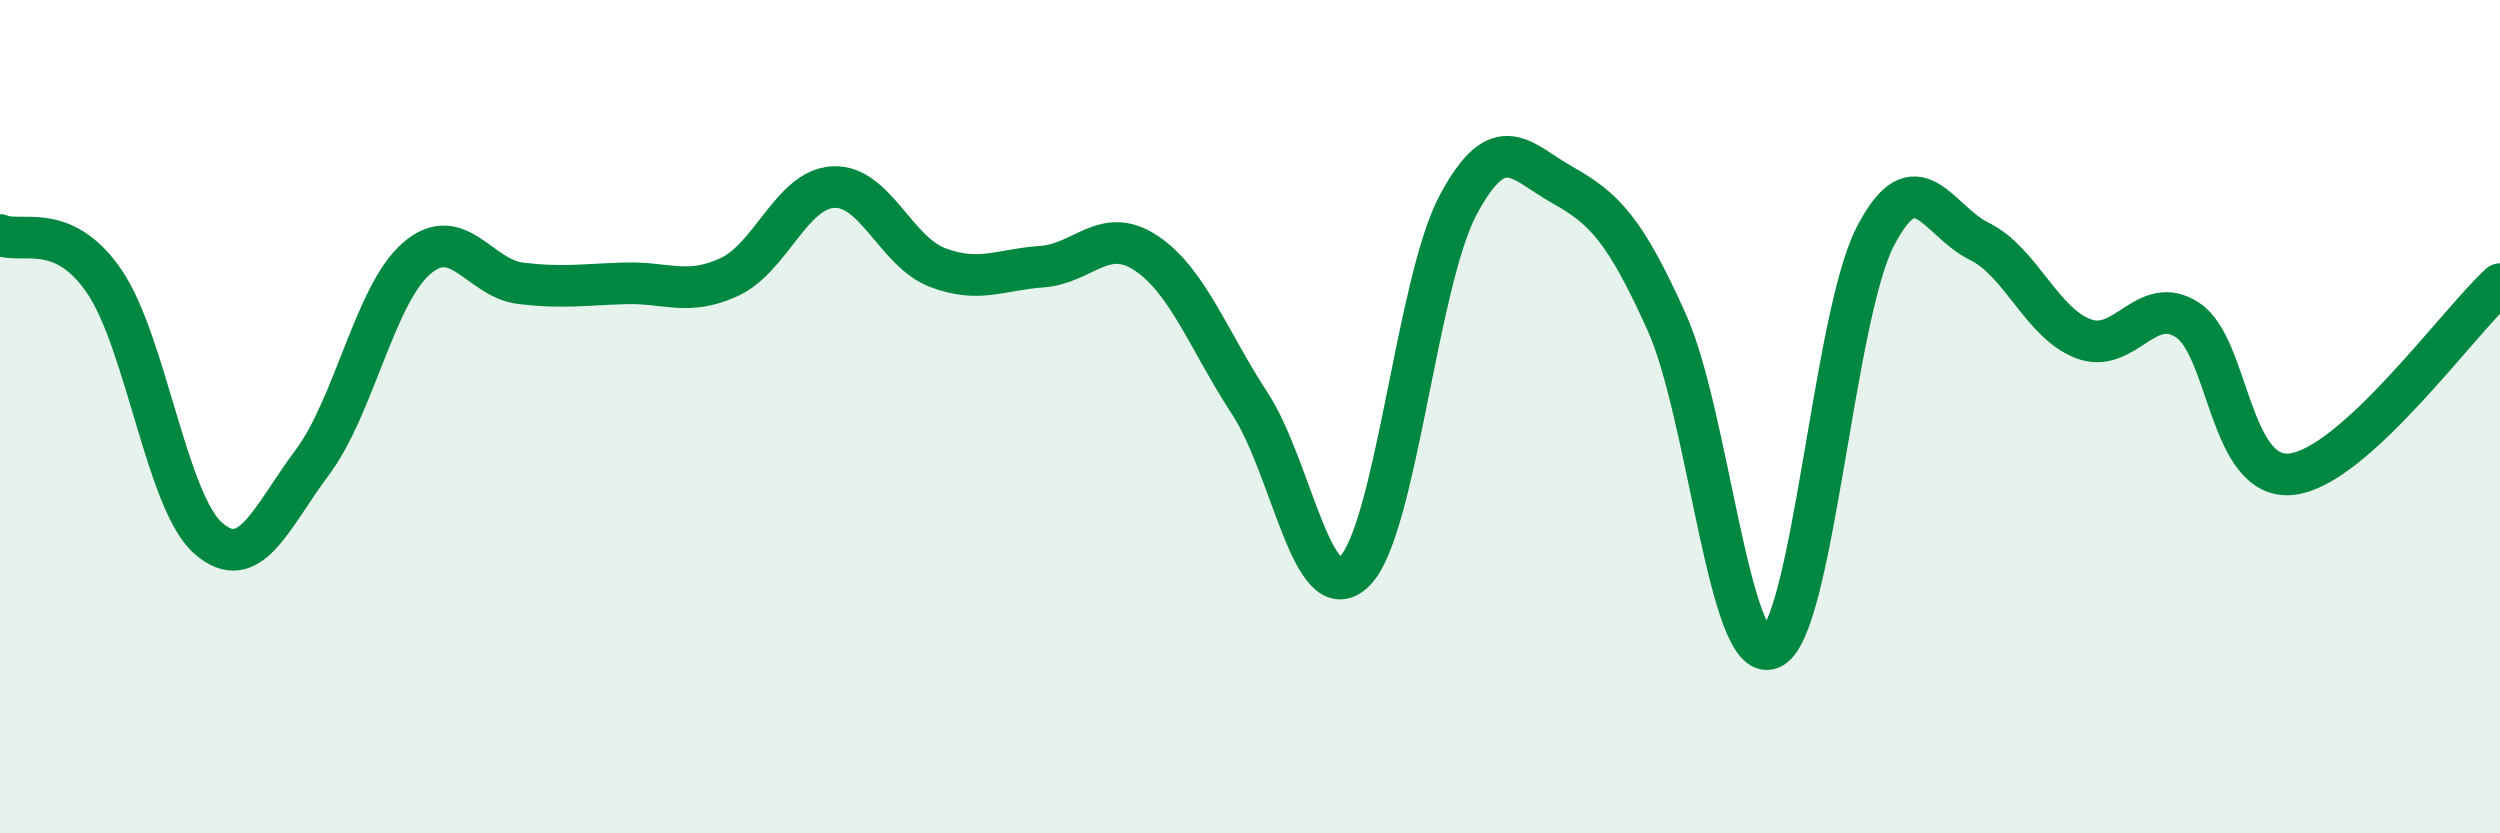
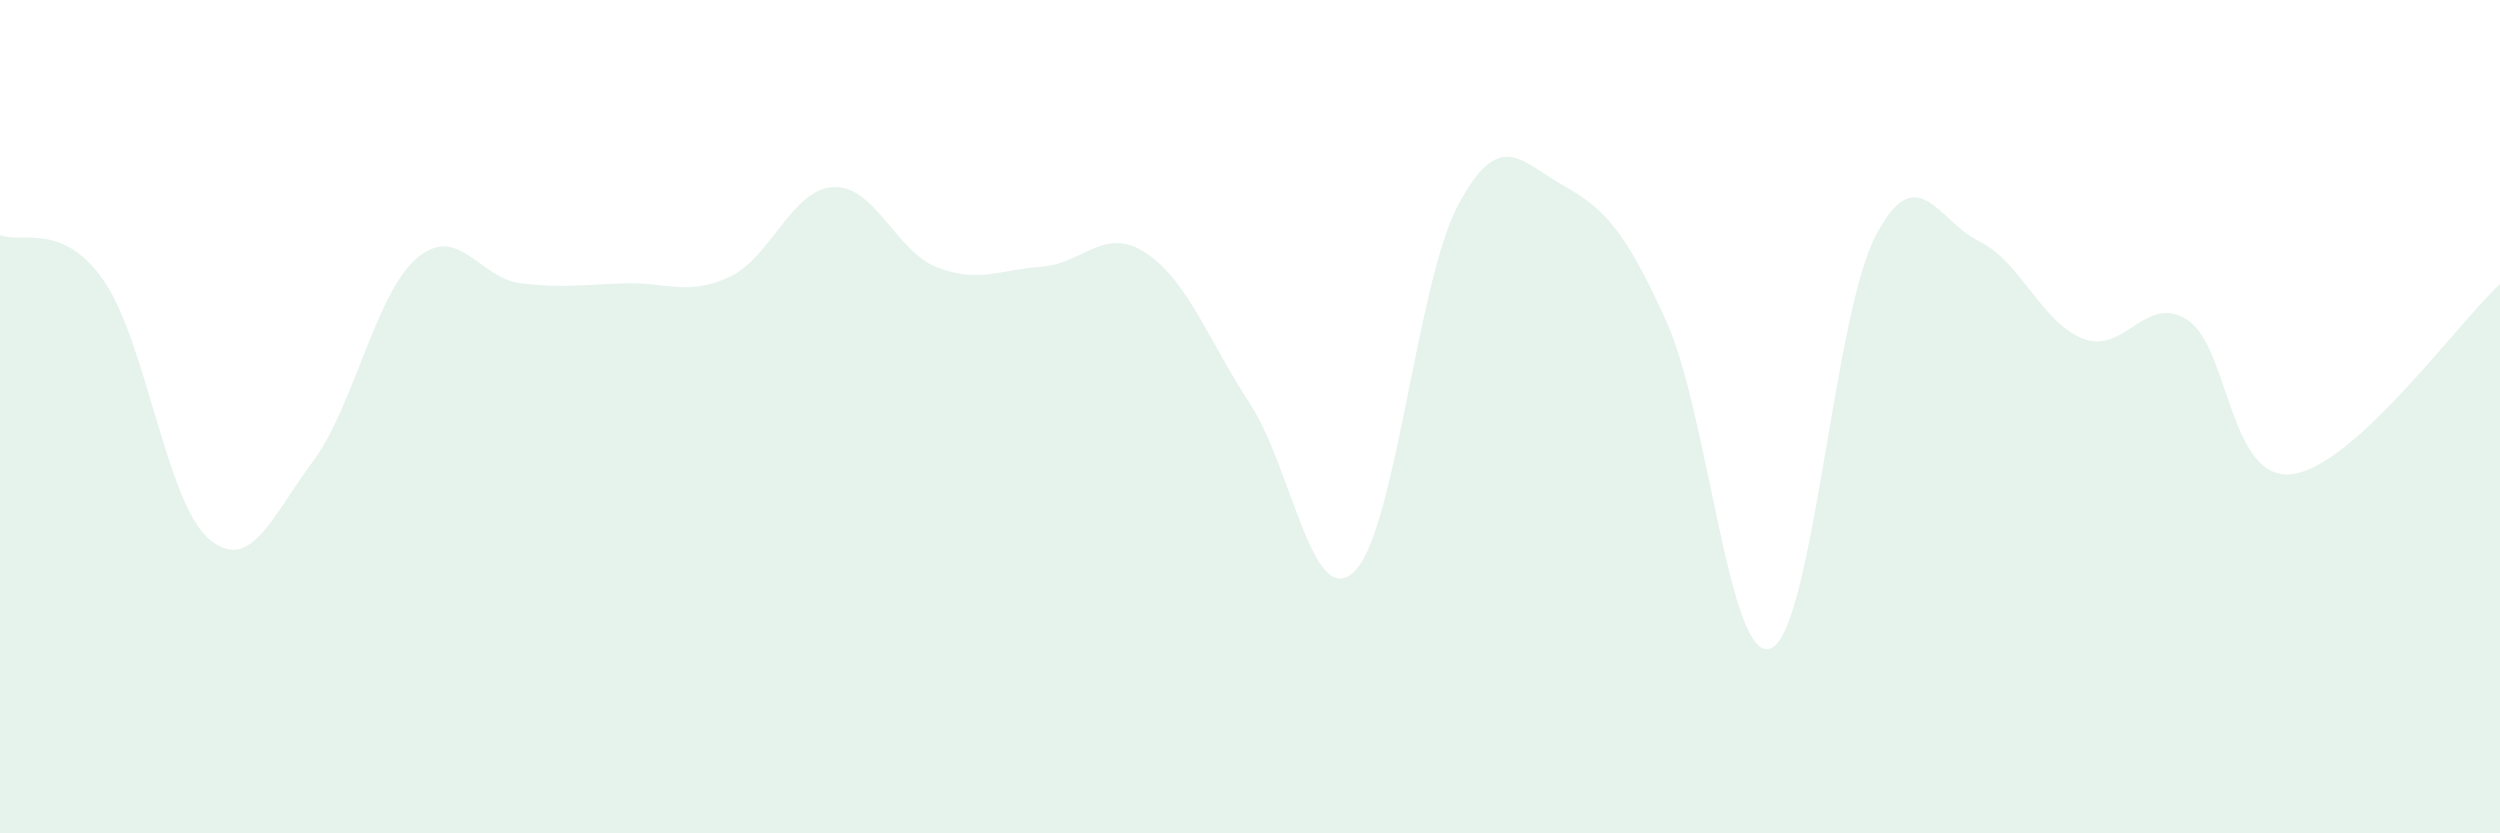
<svg xmlns="http://www.w3.org/2000/svg" width="60" height="20" viewBox="0 0 60 20">
  <path d="M 0,5.64 C 0.5,5.86 1.5,5.29 2.5,6.75 C 3.5,8.21 4,12.05 5,12.92 C 6,13.79 6.5,12.43 7.5,11.09 C 8.5,9.75 9,7.06 10,6.2 C 11,5.34 11.5,6.68 12.5,6.8 C 13.5,6.92 14,6.83 15,6.8 C 16,6.77 16.5,7.11 17.5,6.65 C 18.5,6.19 19,4.54 20,4.49 C 21,4.44 21.5,6.04 22.5,6.42 C 23.5,6.8 24,6.47 25,6.4 C 26,6.33 26.5,5.41 27.5,6.07 C 28.5,6.73 29,8.16 30,9.69 C 31,11.22 31.5,14.68 32.5,13.72 C 33.5,12.76 34,6.77 35,4.91 C 36,3.05 36.5,3.88 37.5,4.44 C 38.5,5 39,5.51 40,7.73 C 41,9.95 41.5,15.97 42.5,15.56 C 43.5,15.15 44,7.64 45,5.69 C 46,3.74 46.5,5.3 47.5,5.79 C 48.5,6.28 49,7.75 50,8.13 C 51,8.51 51.5,7.03 52.5,7.68 C 53.5,8.33 53.5,11.55 55,11.38 C 56.5,11.21 59,7.73 60,6.82L60 20L0 20Z" fill="#008740" opacity="0.1" stroke-linecap="round" stroke-linejoin="round" />
-   <path d="M 0,5.64 C 0.5,5.86 1.5,5.29 2.5,6.75 C 3.5,8.21 4,12.05 5,12.92 C 6,13.79 6.5,12.43 7.5,11.09 C 8.5,9.75 9,7.06 10,6.2 C 11,5.34 11.5,6.68 12.5,6.8 C 13.5,6.92 14,6.83 15,6.8 C 16,6.77 16.5,7.11 17.5,6.65 C 18.5,6.19 19,4.54 20,4.49 C 21,4.44 21.5,6.04 22.5,6.42 C 23.5,6.8 24,6.47 25,6.4 C 26,6.33 26.5,5.41 27.5,6.07 C 28.5,6.73 29,8.16 30,9.69 C 31,11.22 31.5,14.68 32.5,13.72 C 33.5,12.76 34,6.77 35,4.91 C 36,3.05 36.5,3.88 37.5,4.44 C 38.5,5 39,5.51 40,7.73 C 41,9.95 41.5,15.97 42.5,15.56 C 43.5,15.15 44,7.64 45,5.69 C 46,3.74 46.5,5.3 47.5,5.79 C 48.5,6.28 49,7.75 50,8.13 C 51,8.51 51.5,7.03 52.5,7.68 C 53.5,8.33 53.5,11.55 55,11.38 C 56.5,11.21 59,7.73 60,6.82" stroke="#008740" stroke-width="1" fill="none" stroke-linecap="round" stroke-linejoin="round" />
</svg>